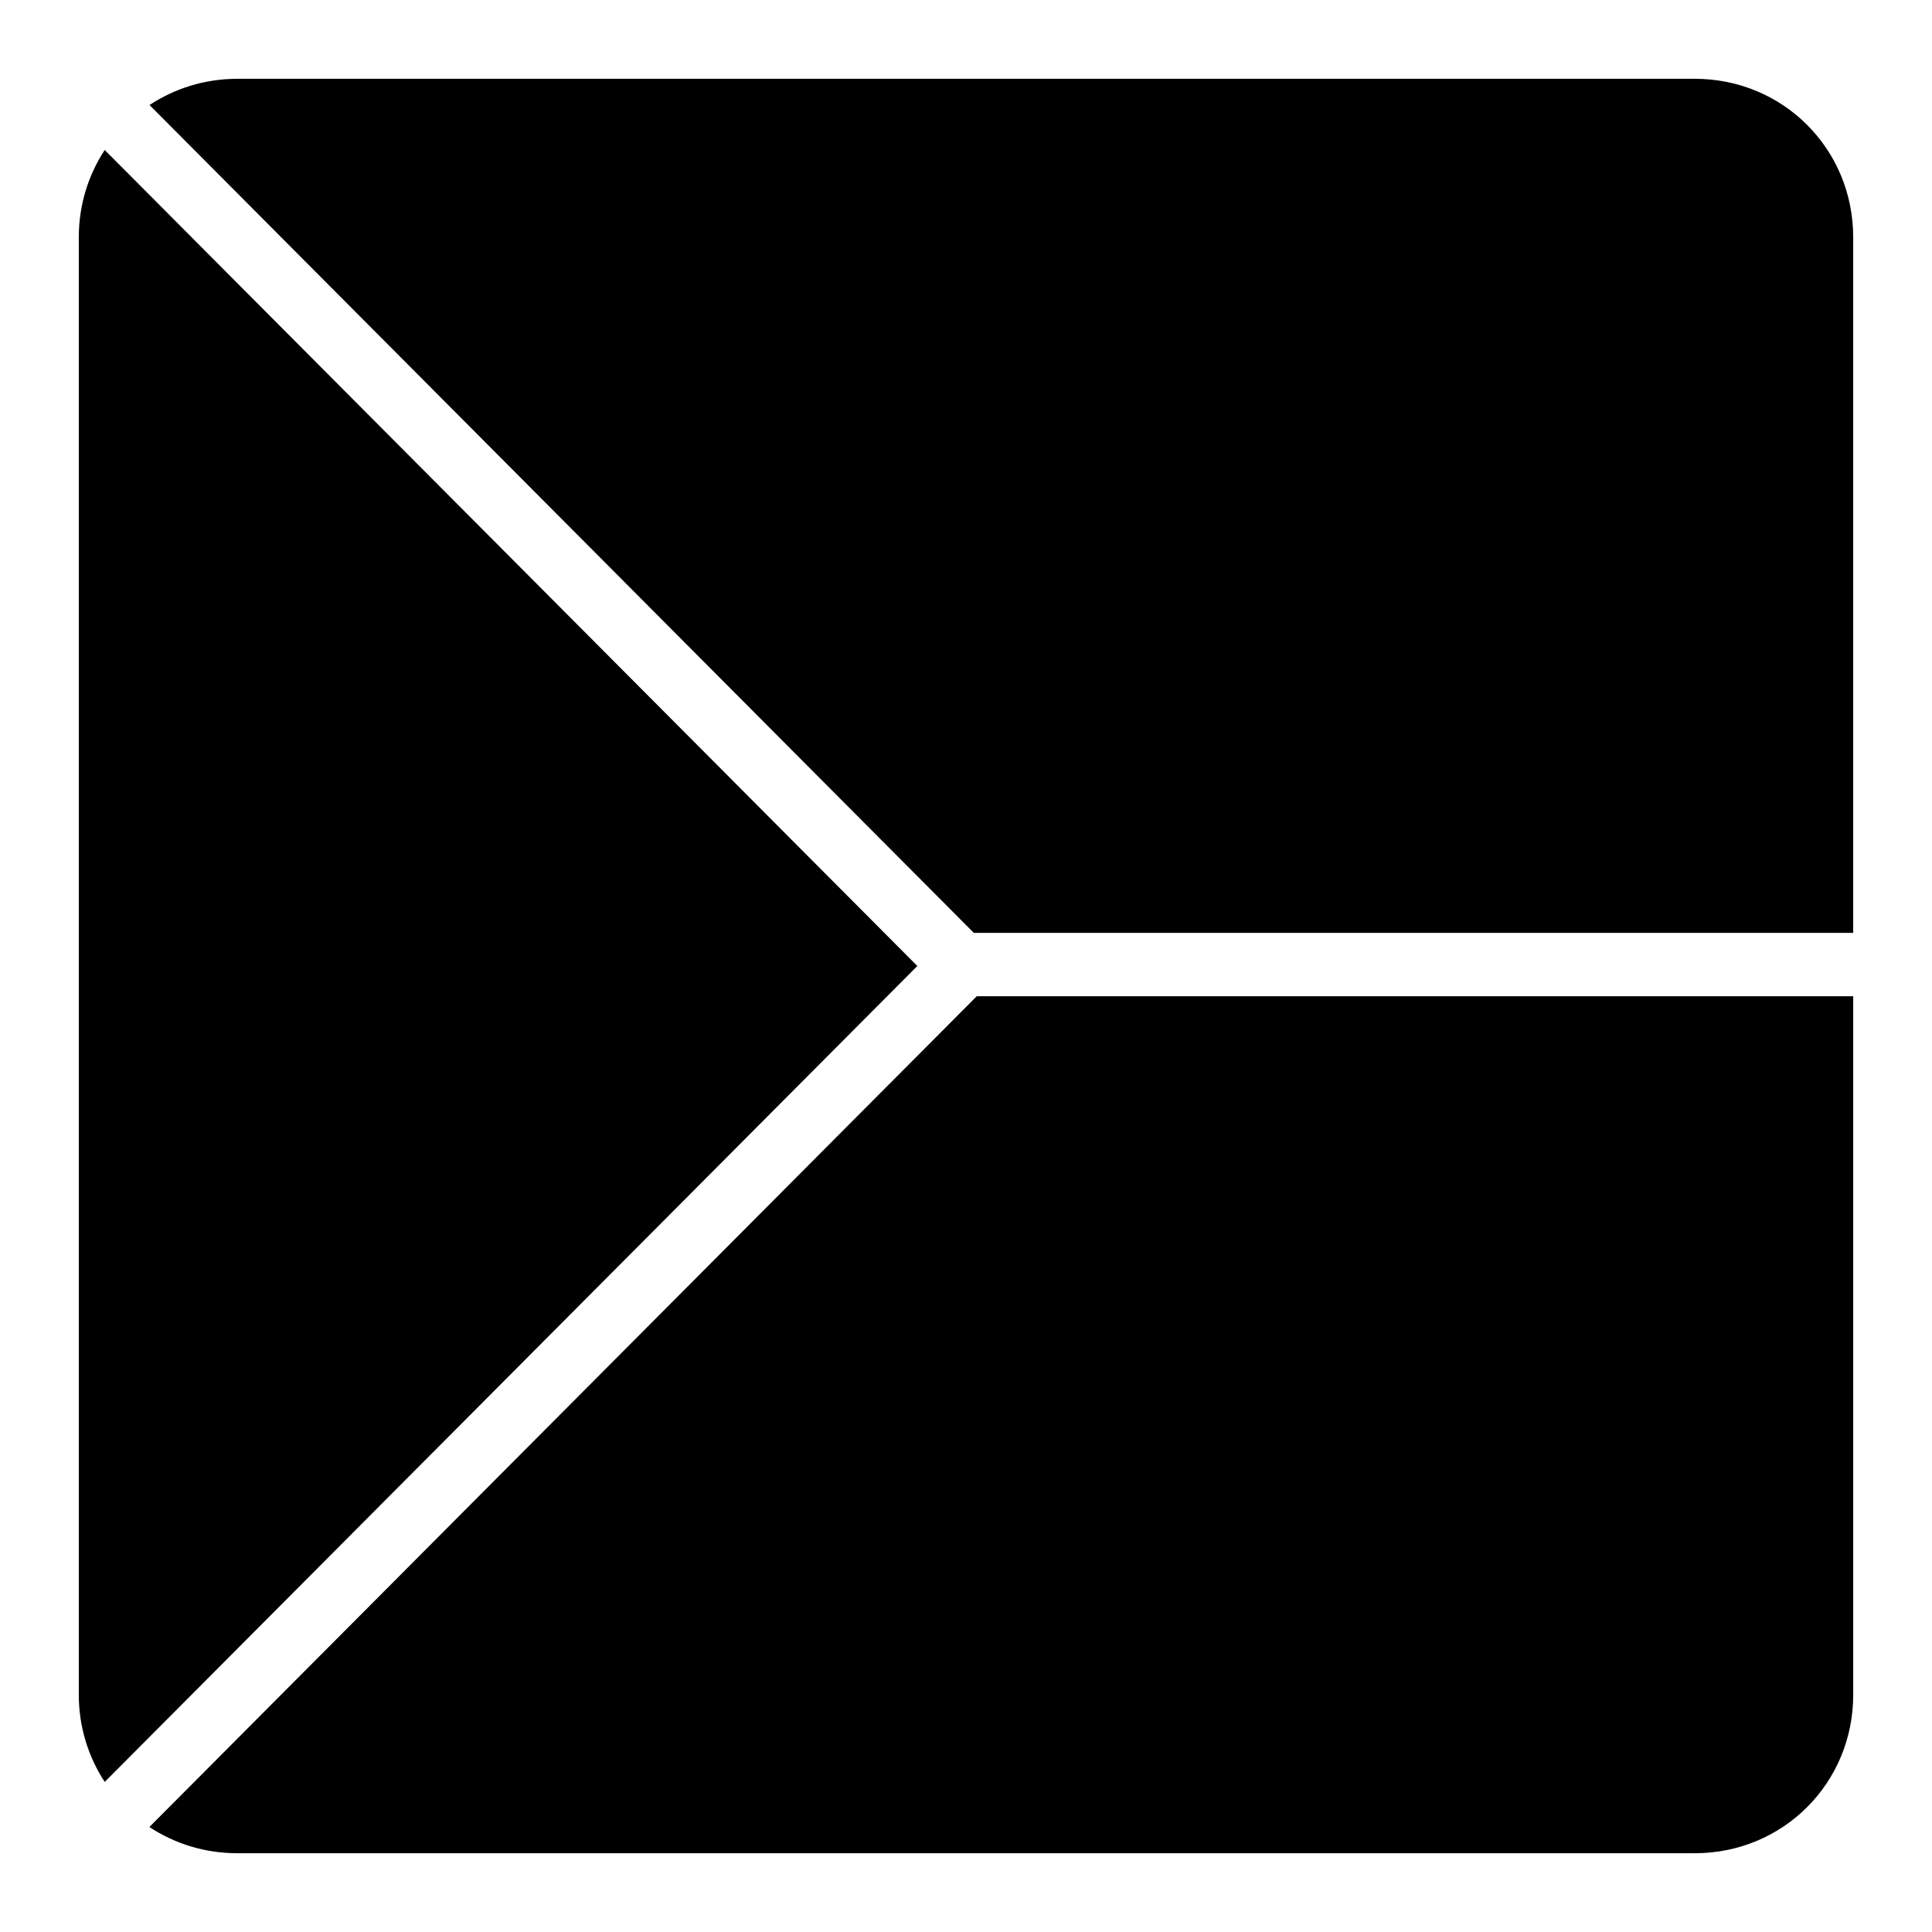
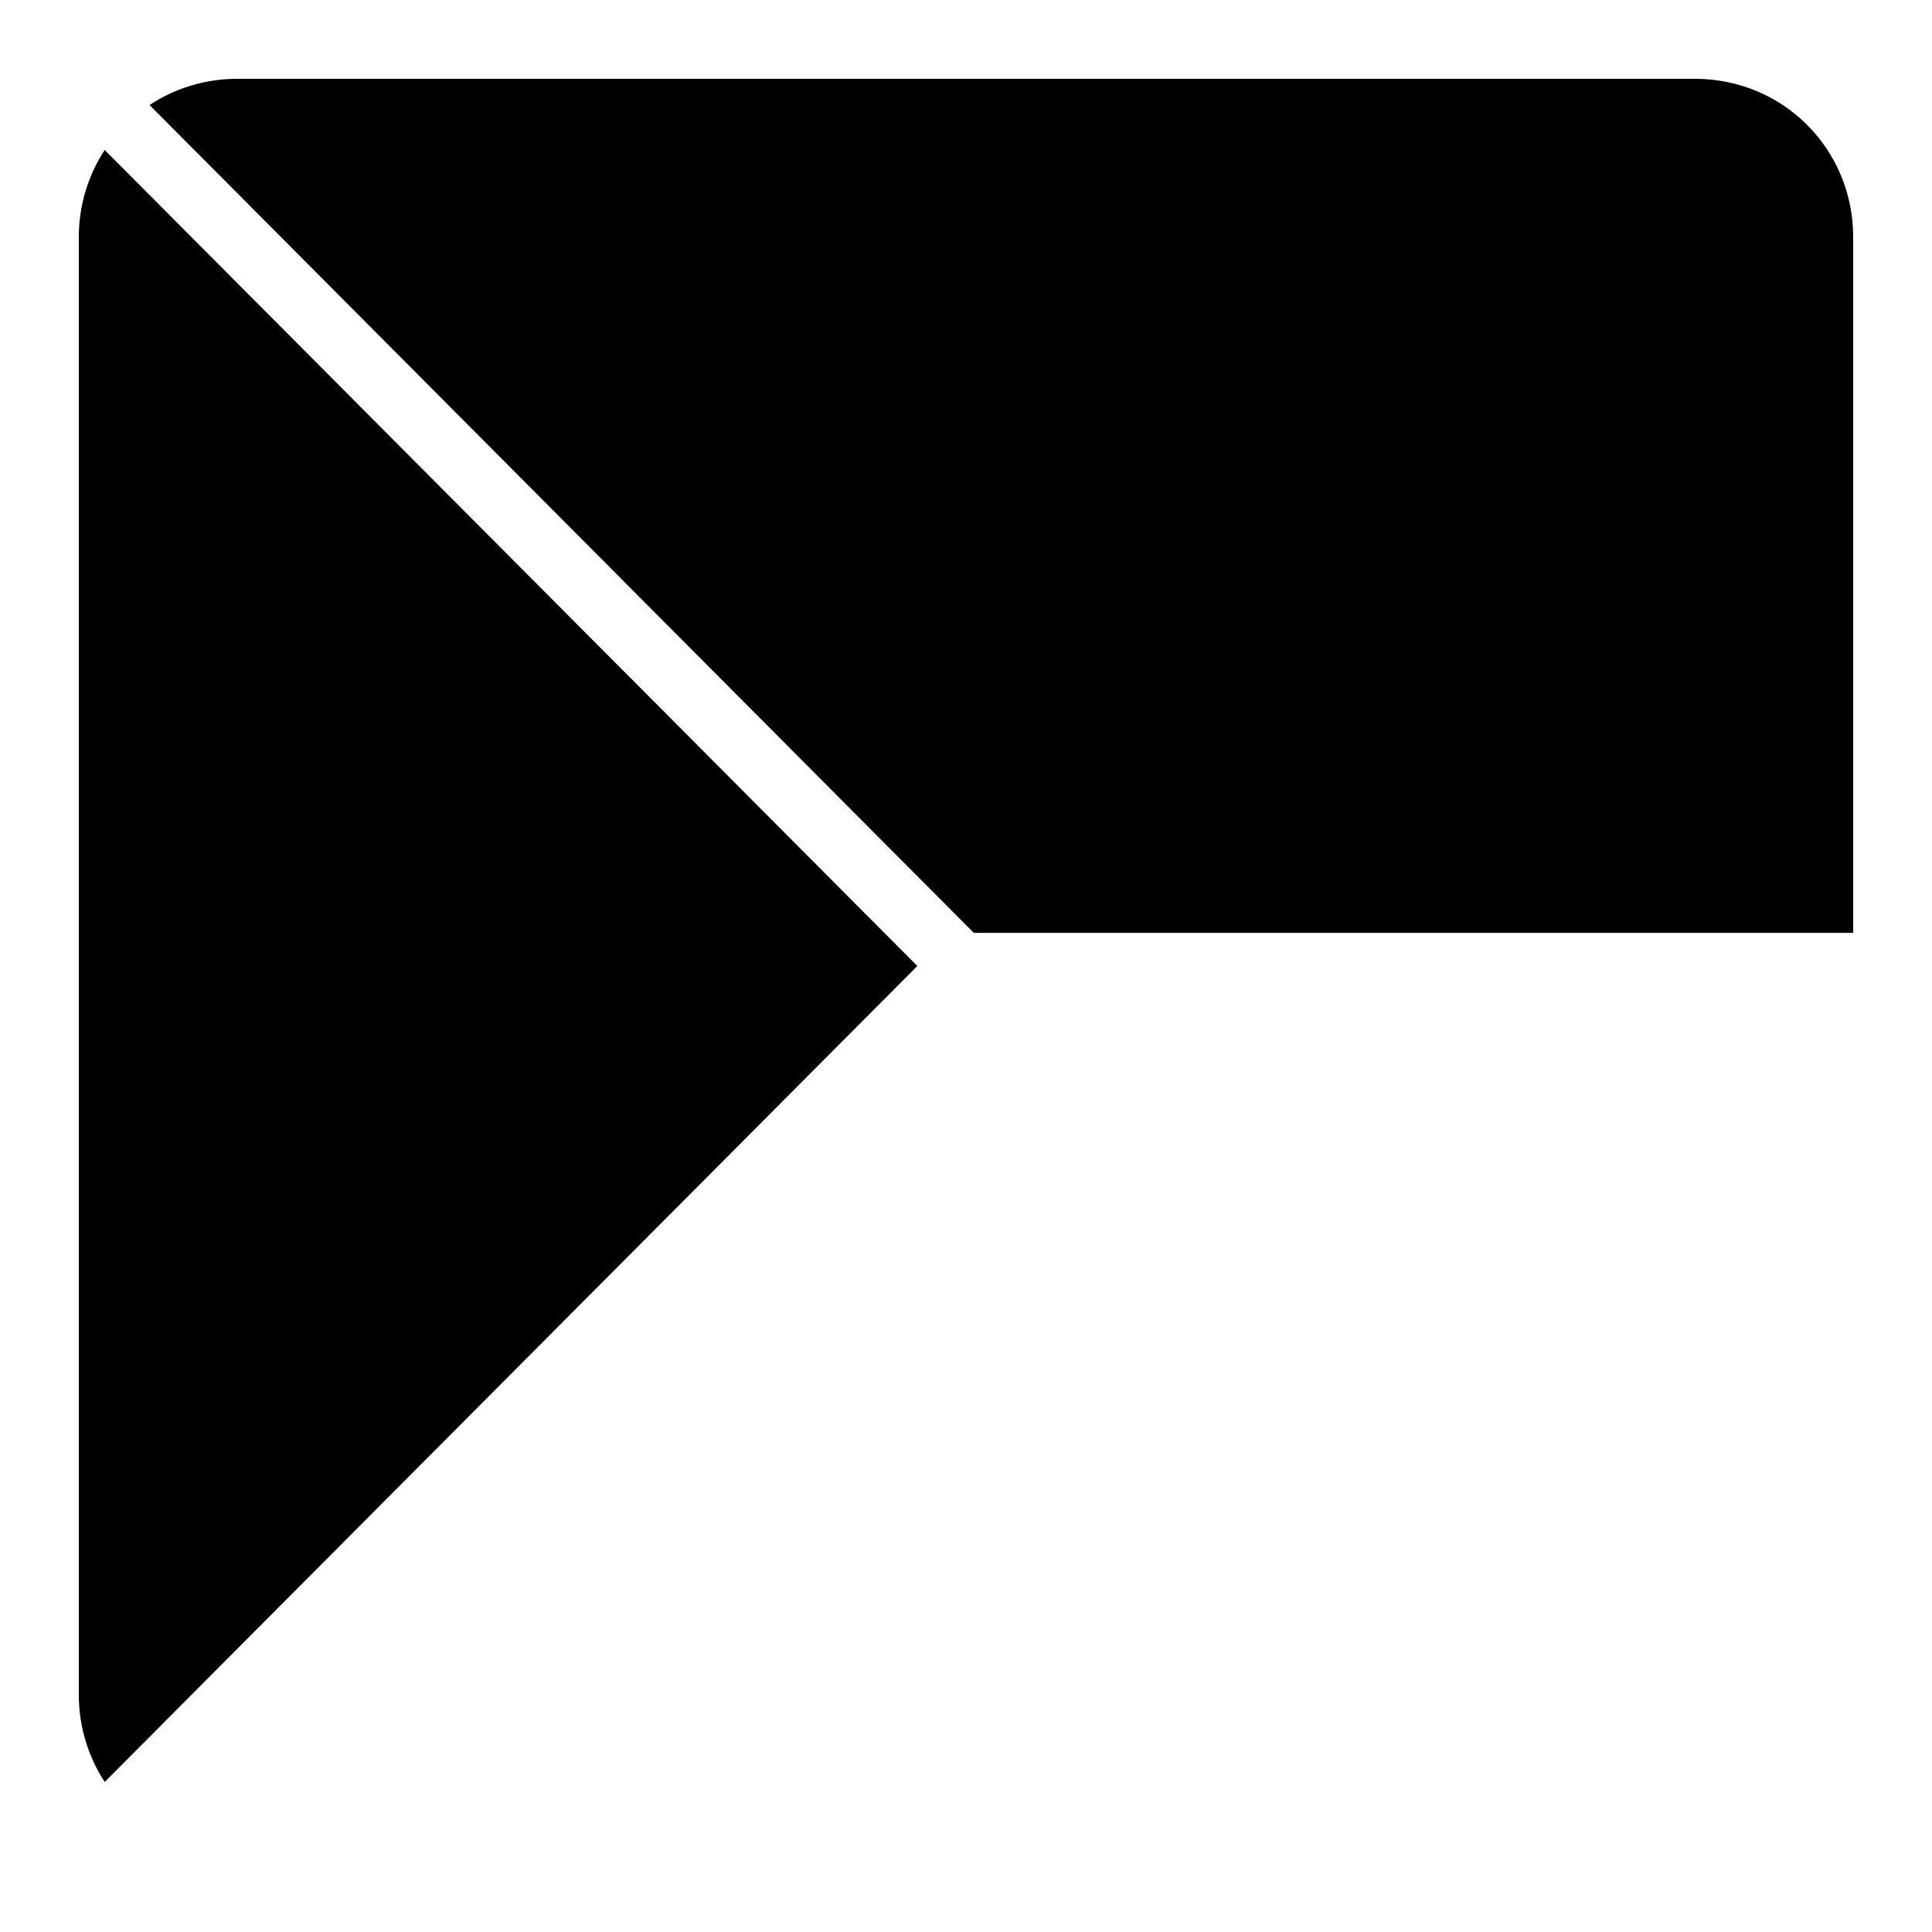
<svg xmlns="http://www.w3.org/2000/svg" fill="#000000" width="800px" height="800px" version="1.1" viewBox="144 144 512 512">
  <g>
    <path d="m206.87 164.88h386.26c23.406 0 41.984 18.578 41.984 41.984v184.36h-233.04l-218.45-219.39c6.637-4.375 14.602-6.949 23.246-6.949z" />
    <path d="m171.75 183.75 215.35 216.25-215.35 216.23c-4.32-6.609-6.867-14.52-6.867-23.105v-386.26c0-8.59 2.539-16.512 6.867-23.125z" />
-     <path d="m402.83 408.02h232.29v185.12c0 23.402-18.578 41.984-41.984 41.984h-386.26c-8.656 0-16.648-2.562-23.289-6.949l219.25-220.15z" />
  </g>
</svg>